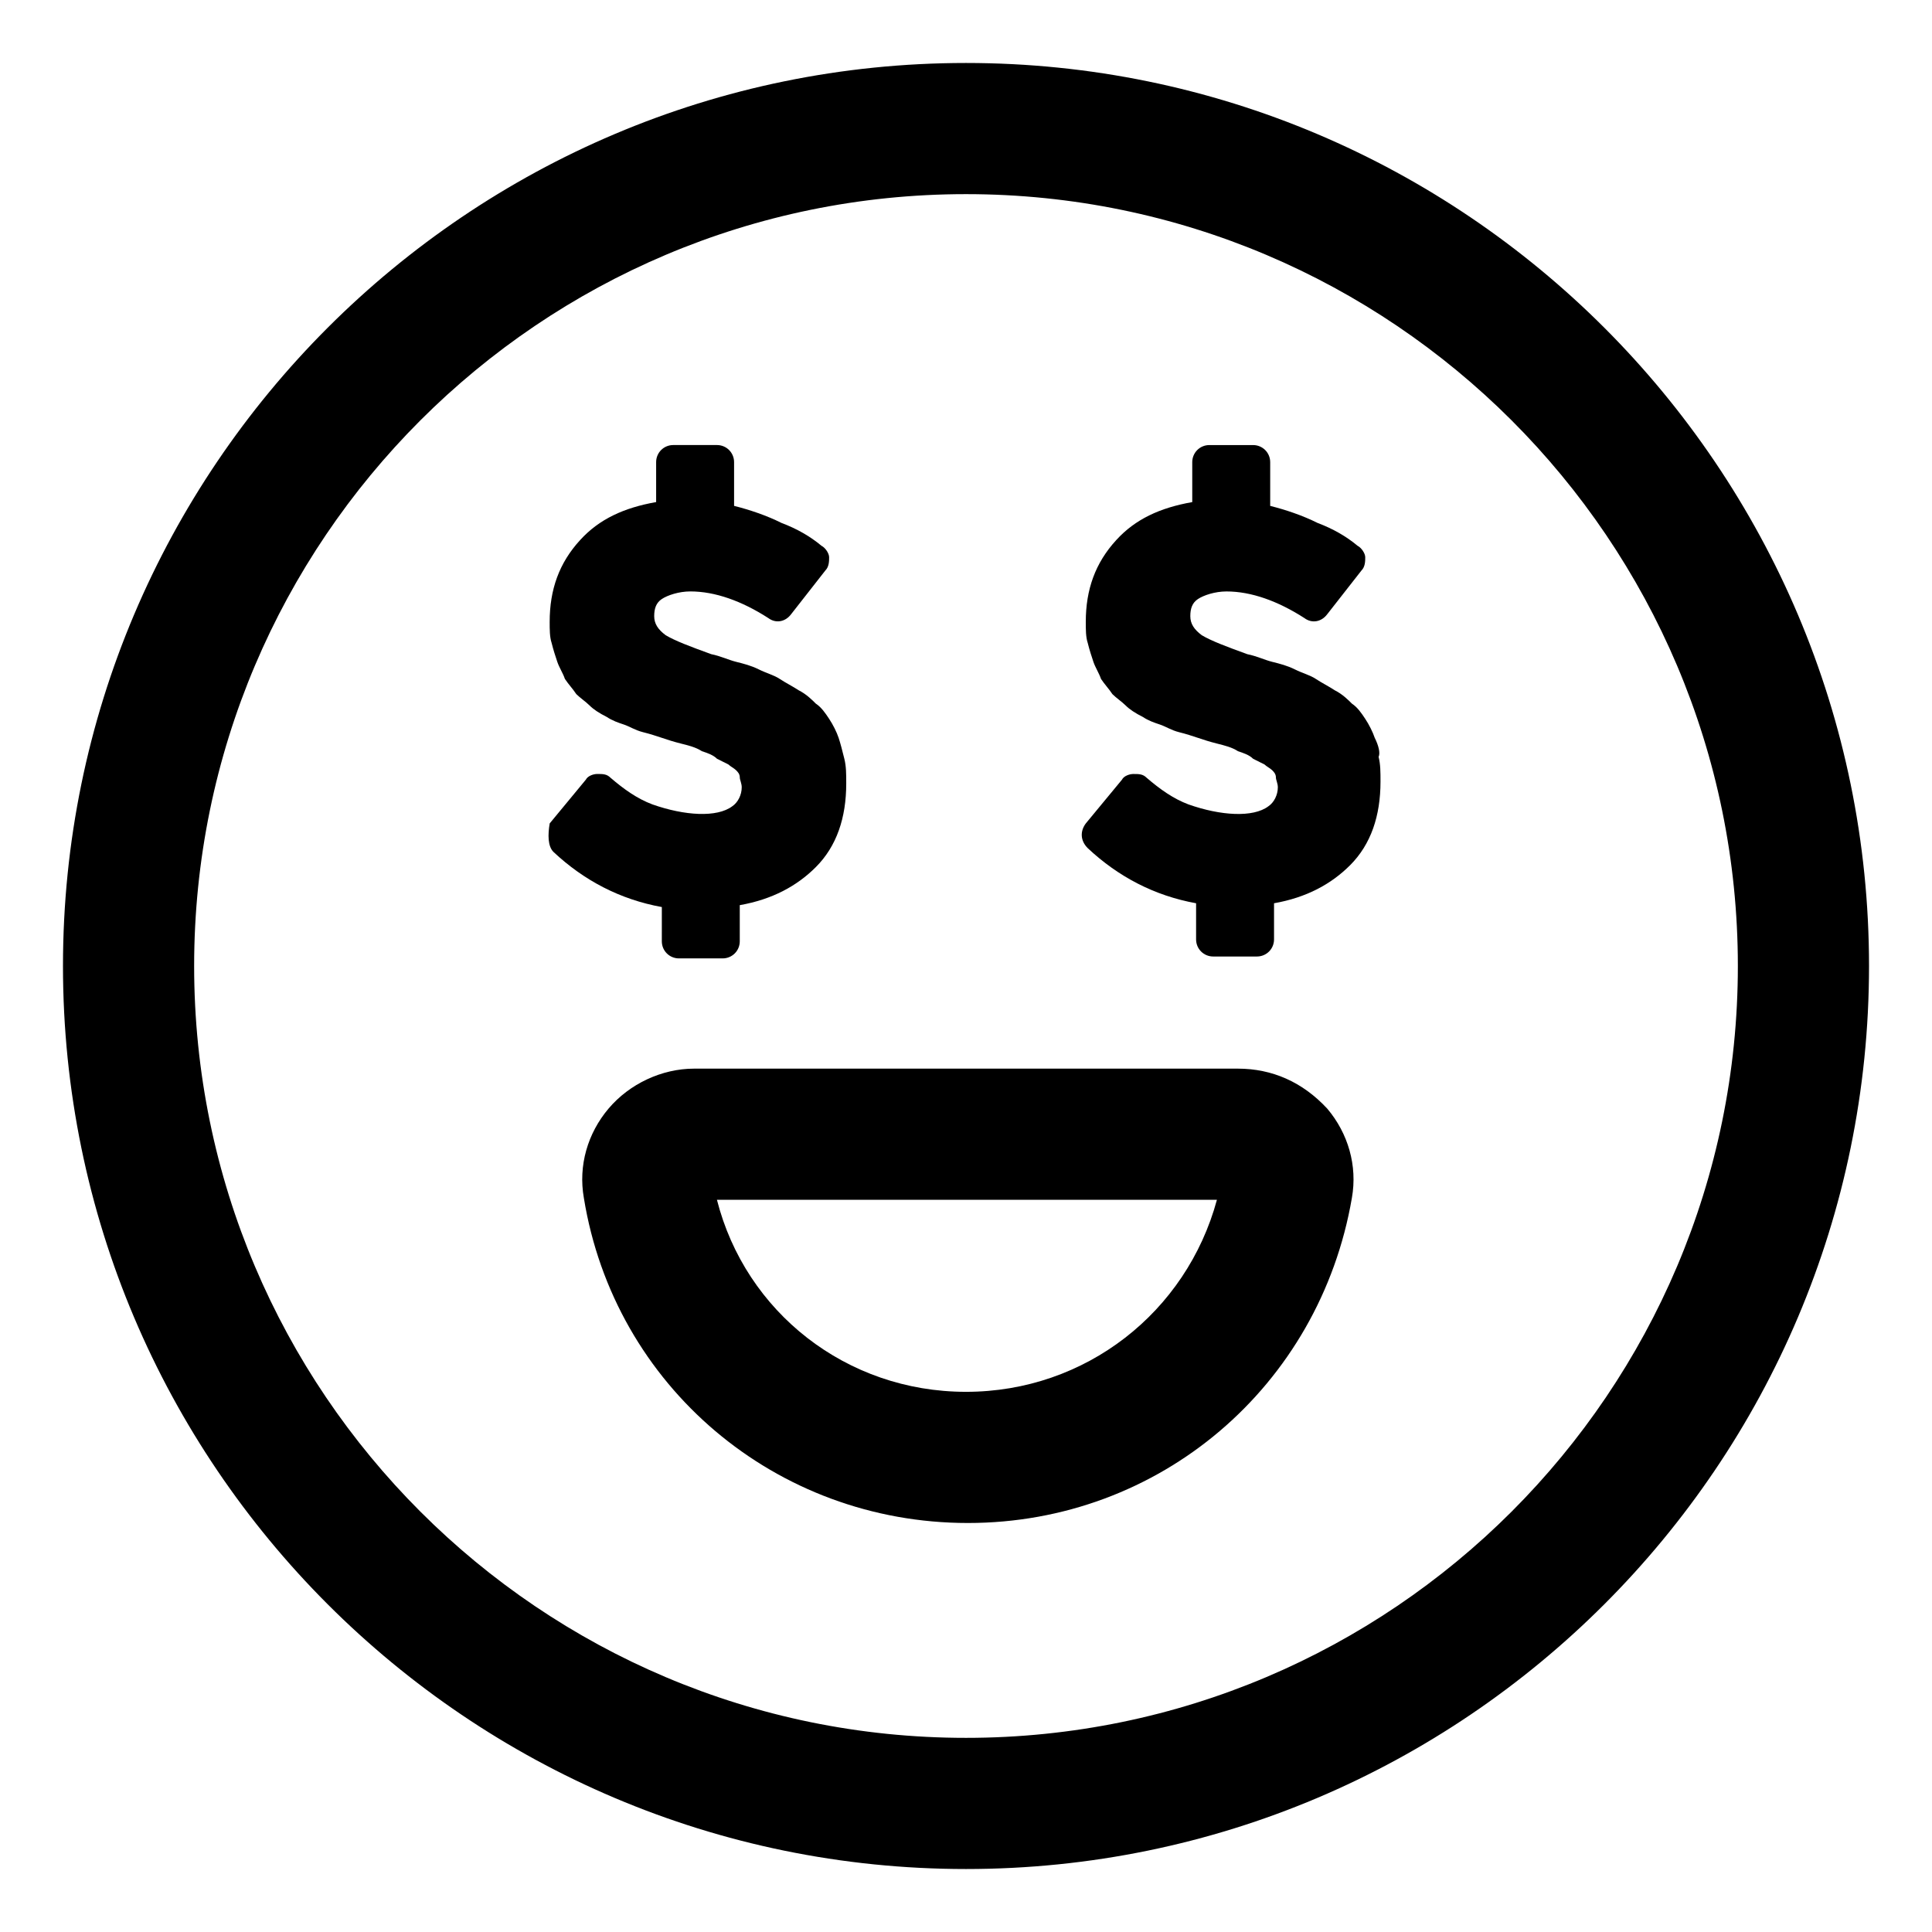
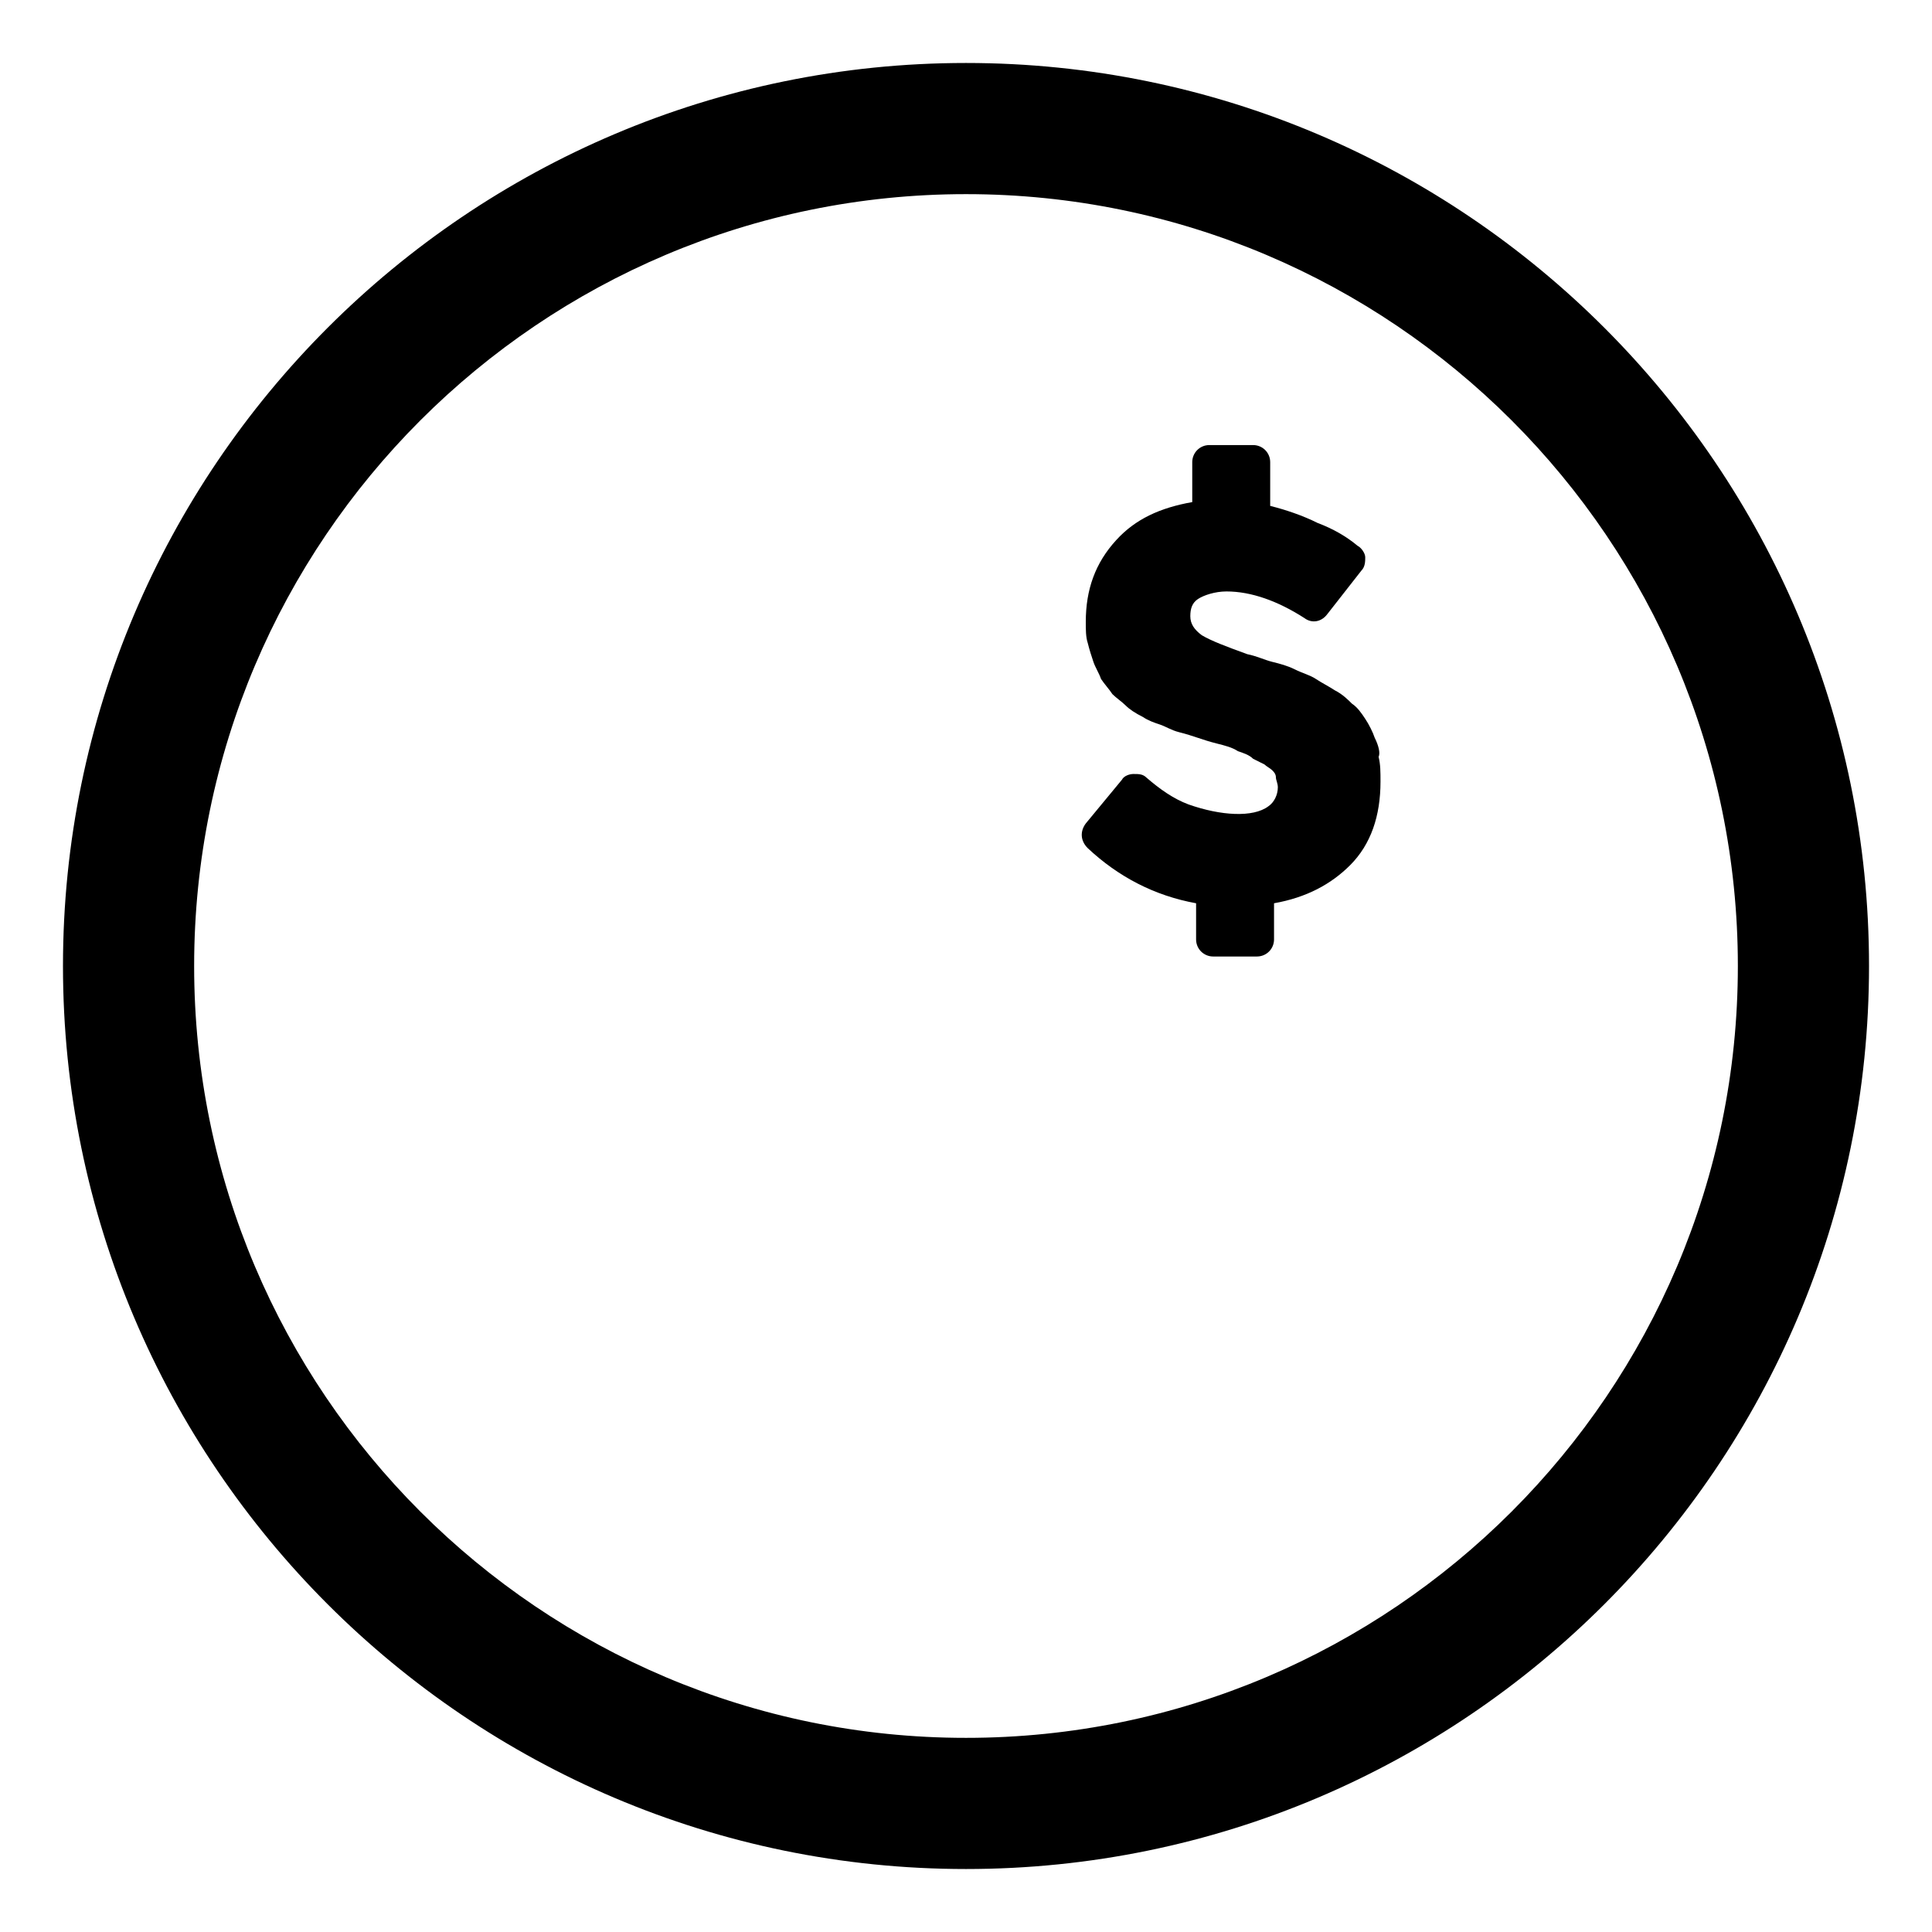
<svg xmlns="http://www.w3.org/2000/svg" fill="#000000" width="800px" height="800px" version="1.1" viewBox="144 144 512 512">
  <g>
    <path d="m400 160.69c-132 0-239.31 107.31-239.31 239.31 0 132 107.31 239.31 239.31 239.31 132 0 239.31-107.31 239.31-239.31 0-132-107.31-239.31-239.31-239.31zm0 443.86c-112.86 0-204.55-91.695-204.55-204.55 0-112.86 91.691-204.55 204.55-204.55 112.85 0 204.55 91.691 204.55 204.55 0 112.85-91.695 204.55-204.55 204.55z" />
-     <path d="m472.04 427.2h-144.09c-8.566 0-17.129 4.031-22.672 10.578-5.543 6.551-8.062 15.113-6.551 23.68 8.062 49.879 50.883 86.152 101.77 86.152 50.883 0 93.203-36.273 101.77-86.152 1.512-8.566-1.008-17.129-6.551-23.68-6.547-7.051-14.605-10.578-23.676-10.578zm-72.043 85.648c-31.738 0-58.441-21.16-66-50.883h132.5c-8.059 29.723-34.762 50.883-66.5 50.883z" />
-     <path d="m319.39 393.45c0 2.519 2.016 4.535 4.535 4.535h11.586c2.519 0 4.535-2.016 4.535-4.535v-9.574c8.566-1.512 15.113-5.039 20.152-10.078 5.543-5.543 8.062-13.098 8.062-22.168 0-2.519 0-4.535-0.504-6.551-0.504-2.016-1.008-4.031-1.512-5.543-0.504-1.512-1.512-3.527-2.519-5.039-1.008-1.512-2.016-3.023-3.527-4.031-1.008-1.008-2.519-2.519-4.535-3.527-1.512-1.008-3.527-2.016-5.039-3.023-1.512-1.008-3.527-1.512-5.543-2.519-2.016-1.008-4.031-1.512-6.047-2.016s-4.031-1.512-6.551-2.016c-5.543-2.016-9.574-3.527-12.09-5.039-2.016-1.512-3.023-3.023-3.023-5.039s0.504-3.527 2.016-4.535 4.535-2.016 7.559-2.016c6.551 0 13.602 2.519 20.656 7.055 2.016 1.512 4.535 1.008 6.047-1.008l9.07-11.586c1.008-1.008 1.008-2.519 1.008-3.527 0-1.008-1.008-2.519-2.016-3.023-3.023-2.519-6.551-4.535-10.578-6.047-4.031-2.016-8.566-3.527-12.594-4.535v-11.586c0-2.519-2.016-4.535-4.535-4.535h-11.586c-2.519 0-4.535 2.016-4.535 4.535v10.578c-8.566 1.512-15.113 4.535-20.152 10.078-5.543 6.047-8.062 13.098-8.062 21.664 0 2.016 0 4.031 0.504 5.543 0.504 2.016 1.008 3.527 1.512 5.039 0.504 1.512 1.512 3.023 2.016 4.535 1.008 1.512 2.016 2.519 3.023 4.031 1.008 1.008 2.519 2.016 3.527 3.023s2.519 2.016 4.535 3.023c1.512 1.008 3.023 1.512 4.535 2.016 1.512 0.504 3.023 1.512 5.039 2.016 2.016 0.504 3.527 1.008 5.039 1.512 1.512 0.504 3.023 1.008 5.039 1.512s4.031 1.008 5.543 2.016c1.512 0.504 3.023 1.008 4.031 2.016 1.008 0.504 2.016 1.008 3.023 1.512 0.504 0.504 1.512 1.008 2.016 1.512 0.504 0.504 1.008 1.008 1.008 2.016 0 0.504 0.504 1.512 0.504 2.519 0 2.016-1.008 4.031-2.519 5.039-4.031 3.023-12.594 2.519-21.16-0.504-4.031-1.512-7.559-4.031-11.082-7.055-1.008-1.008-2.016-1.008-3.527-1.008-1.008 0-2.519 0.504-3.023 1.512l-9.574 11.586c-0.516 3.027-0.516 6.051 0.996 7.562 8.062 7.559 17.633 12.594 28.719 14.609z" />
    <path d="m508.32 339.54c-0.504-1.512-1.512-3.527-2.519-5.039-1.008-1.512-2.016-3.023-3.527-4.031-1.008-1.008-2.519-2.519-4.535-3.527-1.512-1.008-3.527-2.016-5.039-3.023-1.512-1.008-3.527-1.512-5.543-2.519-2.016-1.008-4.031-1.512-6.047-2.016-2.016-0.504-4.031-1.512-6.551-2.016-5.543-2.016-9.574-3.527-12.09-5.039-2.016-1.512-3.023-3.023-3.023-5.039s0.504-3.527 2.016-4.535c1.512-1.008 4.535-2.016 7.559-2.016 6.551 0 13.602 2.519 20.656 7.055 2.016 1.512 4.535 1.008 6.047-1.008l9.07-11.586c1.008-1.008 1.008-2.519 1.008-3.527 0-1.008-1.008-2.519-2.016-3.023-3.023-2.519-6.551-4.535-10.578-6.047-4.031-2.016-8.566-3.527-12.594-4.535v-11.586c0-2.519-2.016-4.535-4.535-4.535h-11.586c-2.519 0-4.535 2.016-4.535 4.535v10.578c-8.566 1.512-15.113 4.535-20.152 10.078-5.543 6.047-8.062 13.098-8.062 21.664 0 2.016 0 4.031 0.504 5.543 0.504 2.016 1.008 3.527 1.512 5.039s1.512 3.023 2.016 4.535c1.008 1.512 2.016 2.519 3.023 4.031 1.008 1.008 2.519 2.016 3.527 3.023 1.008 1.008 2.519 2.016 4.535 3.023 1.512 1.008 3.023 1.512 4.535 2.016s3.023 1.512 5.039 2.016c2.016 0.504 3.527 1.008 5.039 1.512 1.512 0.504 3.023 1.008 5.039 1.512 2.016 0.504 4.031 1.008 5.543 2.016 1.512 0.504 3.023 1.008 4.031 2.016 1.008 0.504 2.016 1.008 3.023 1.512 0.504 0.504 1.512 1.008 2.016 1.512s1.008 1.008 1.008 2.016c0 0.504 0.504 1.512 0.504 2.519 0 2.016-1.008 4.031-2.519 5.039-4.031 3.023-12.594 2.519-21.16-0.504-4.031-1.512-7.559-4.031-11.082-7.055-1.008-1.008-2.016-1.008-3.527-1.008-1.008 0-2.519 0.504-3.023 1.512l-9.574 11.586c-1.512 2.016-1.512 4.535 0.504 6.551 8.062 7.559 17.633 12.594 28.719 14.609v9.574c0 2.519 2.016 4.535 4.535 4.535h11.586c2.519 0 4.535-2.016 4.535-4.535v-9.574c8.566-1.512 15.113-5.039 20.152-10.078 5.543-5.543 8.062-13.098 8.062-22.168 0-2.519 0-4.535-0.504-6.551 0.492-1.008-0.012-3.023-1.02-5.035z" />
  </g>
</svg>